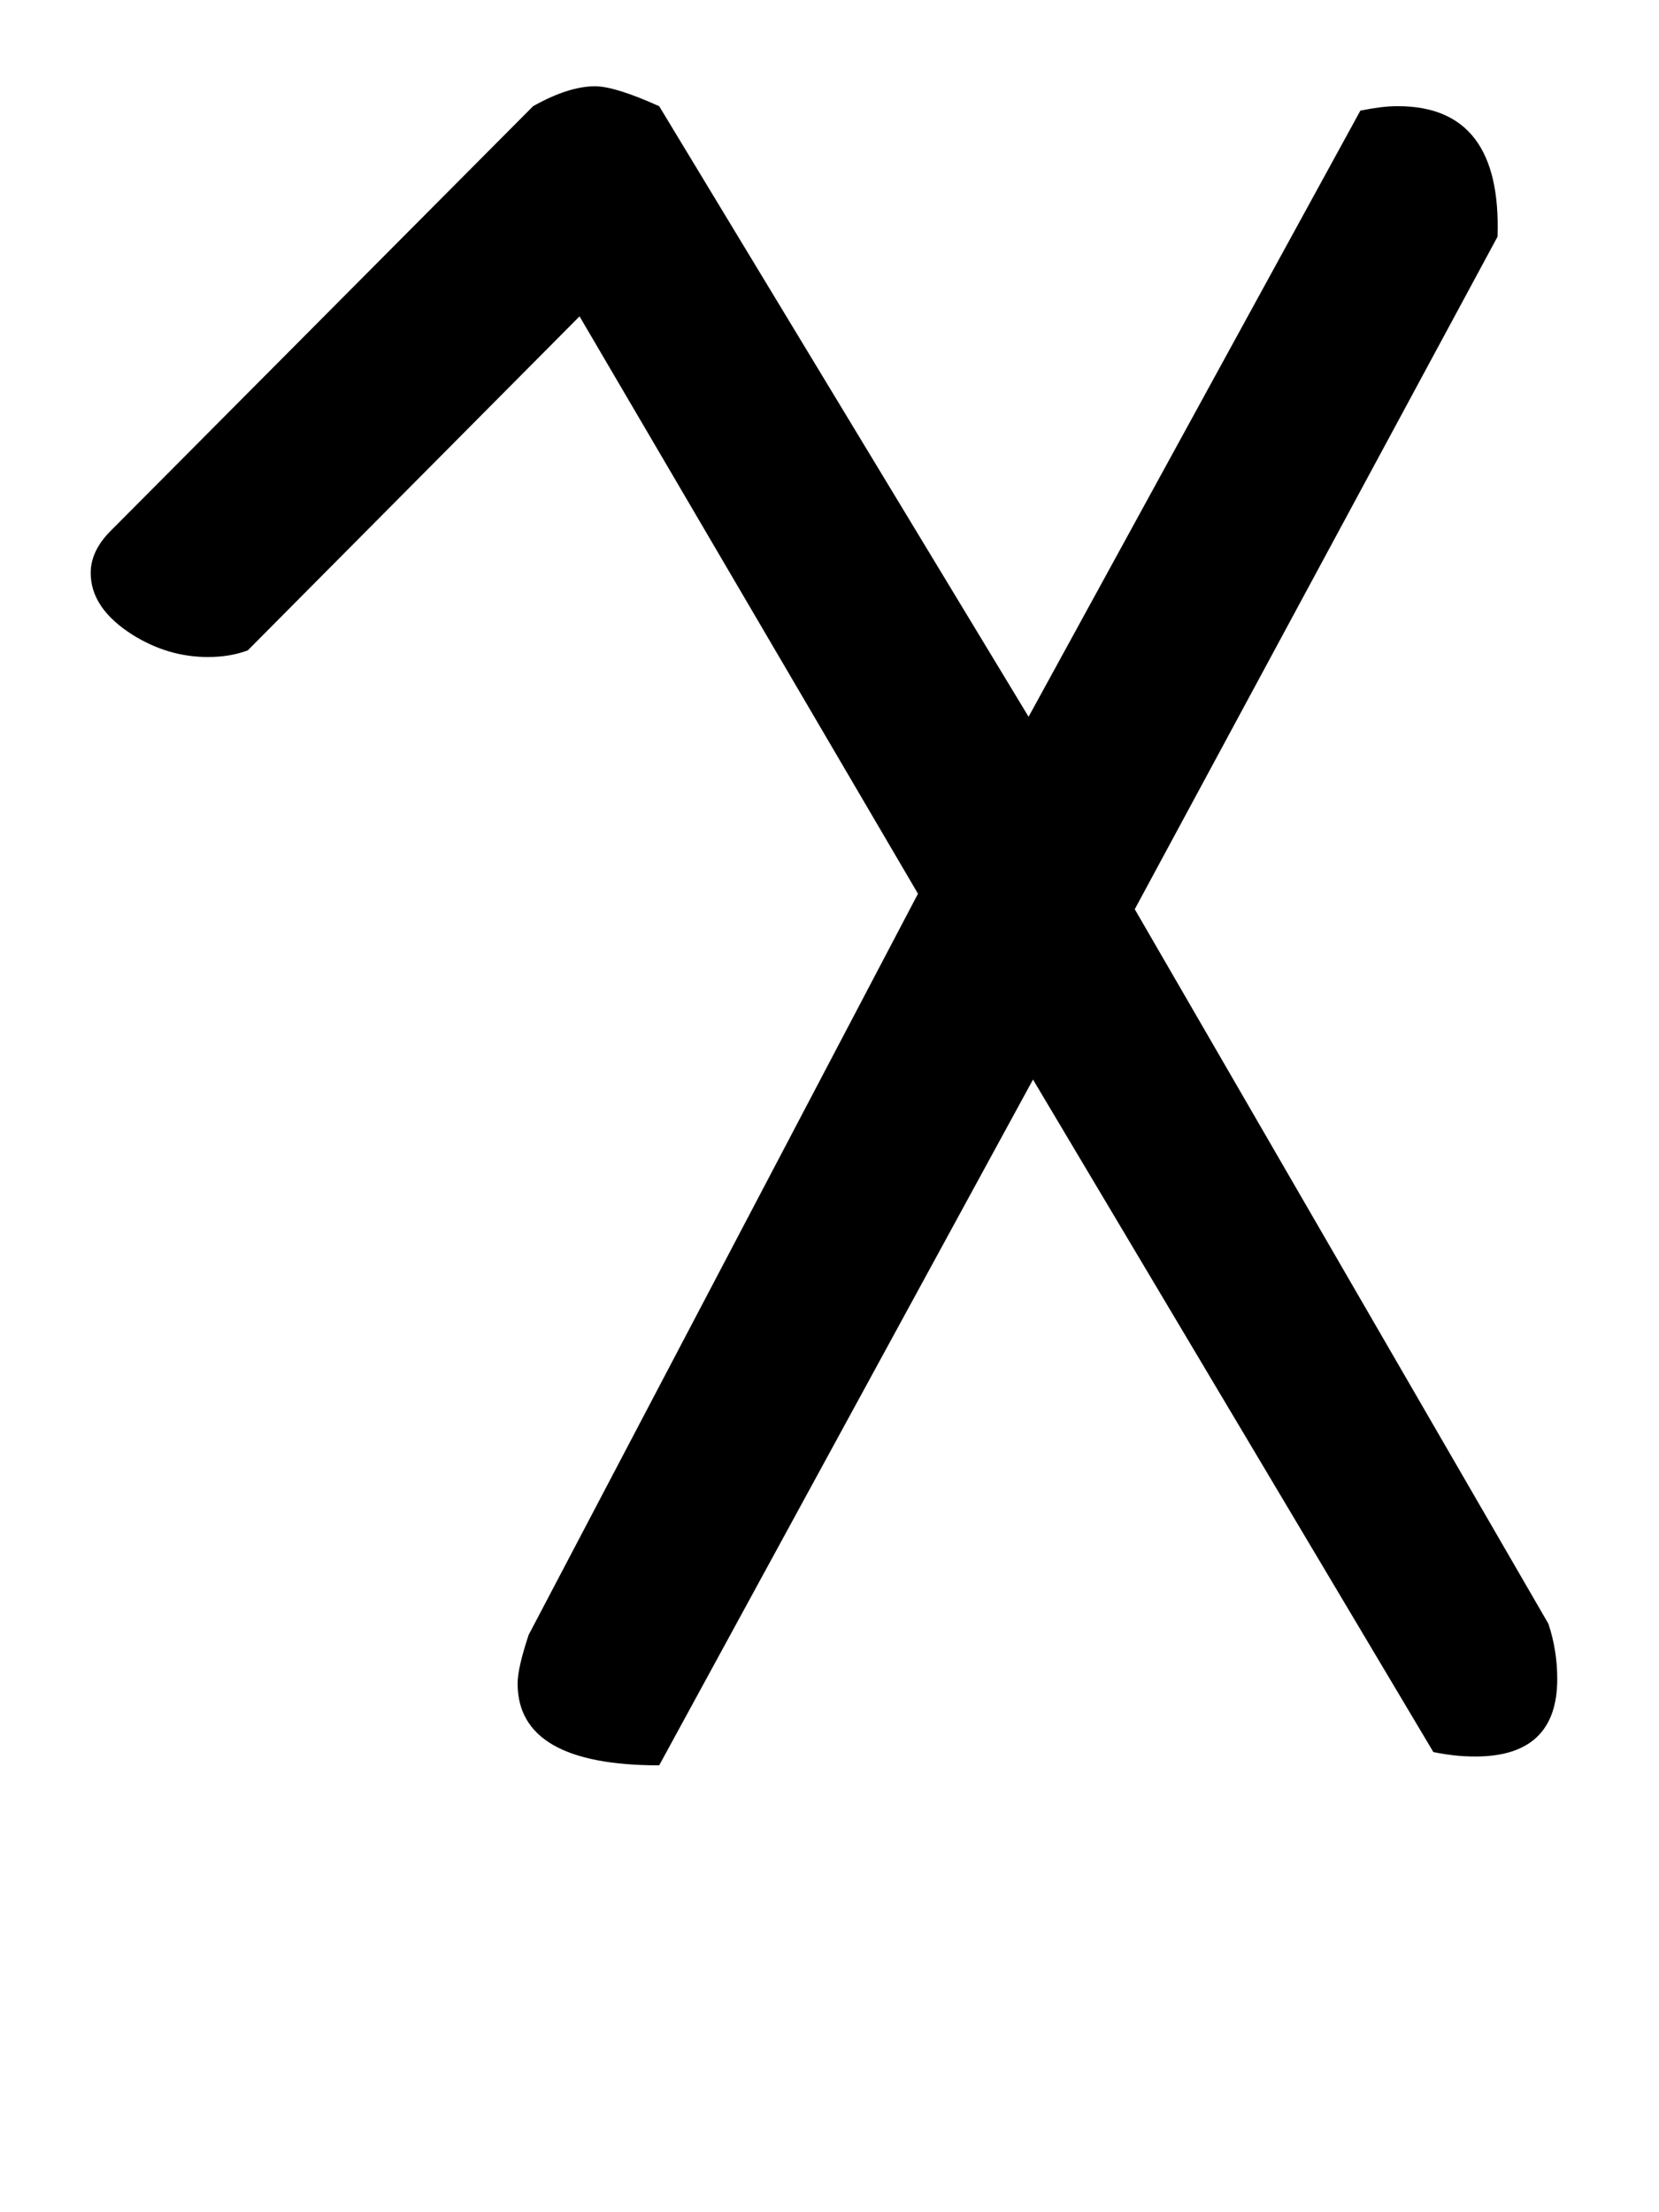
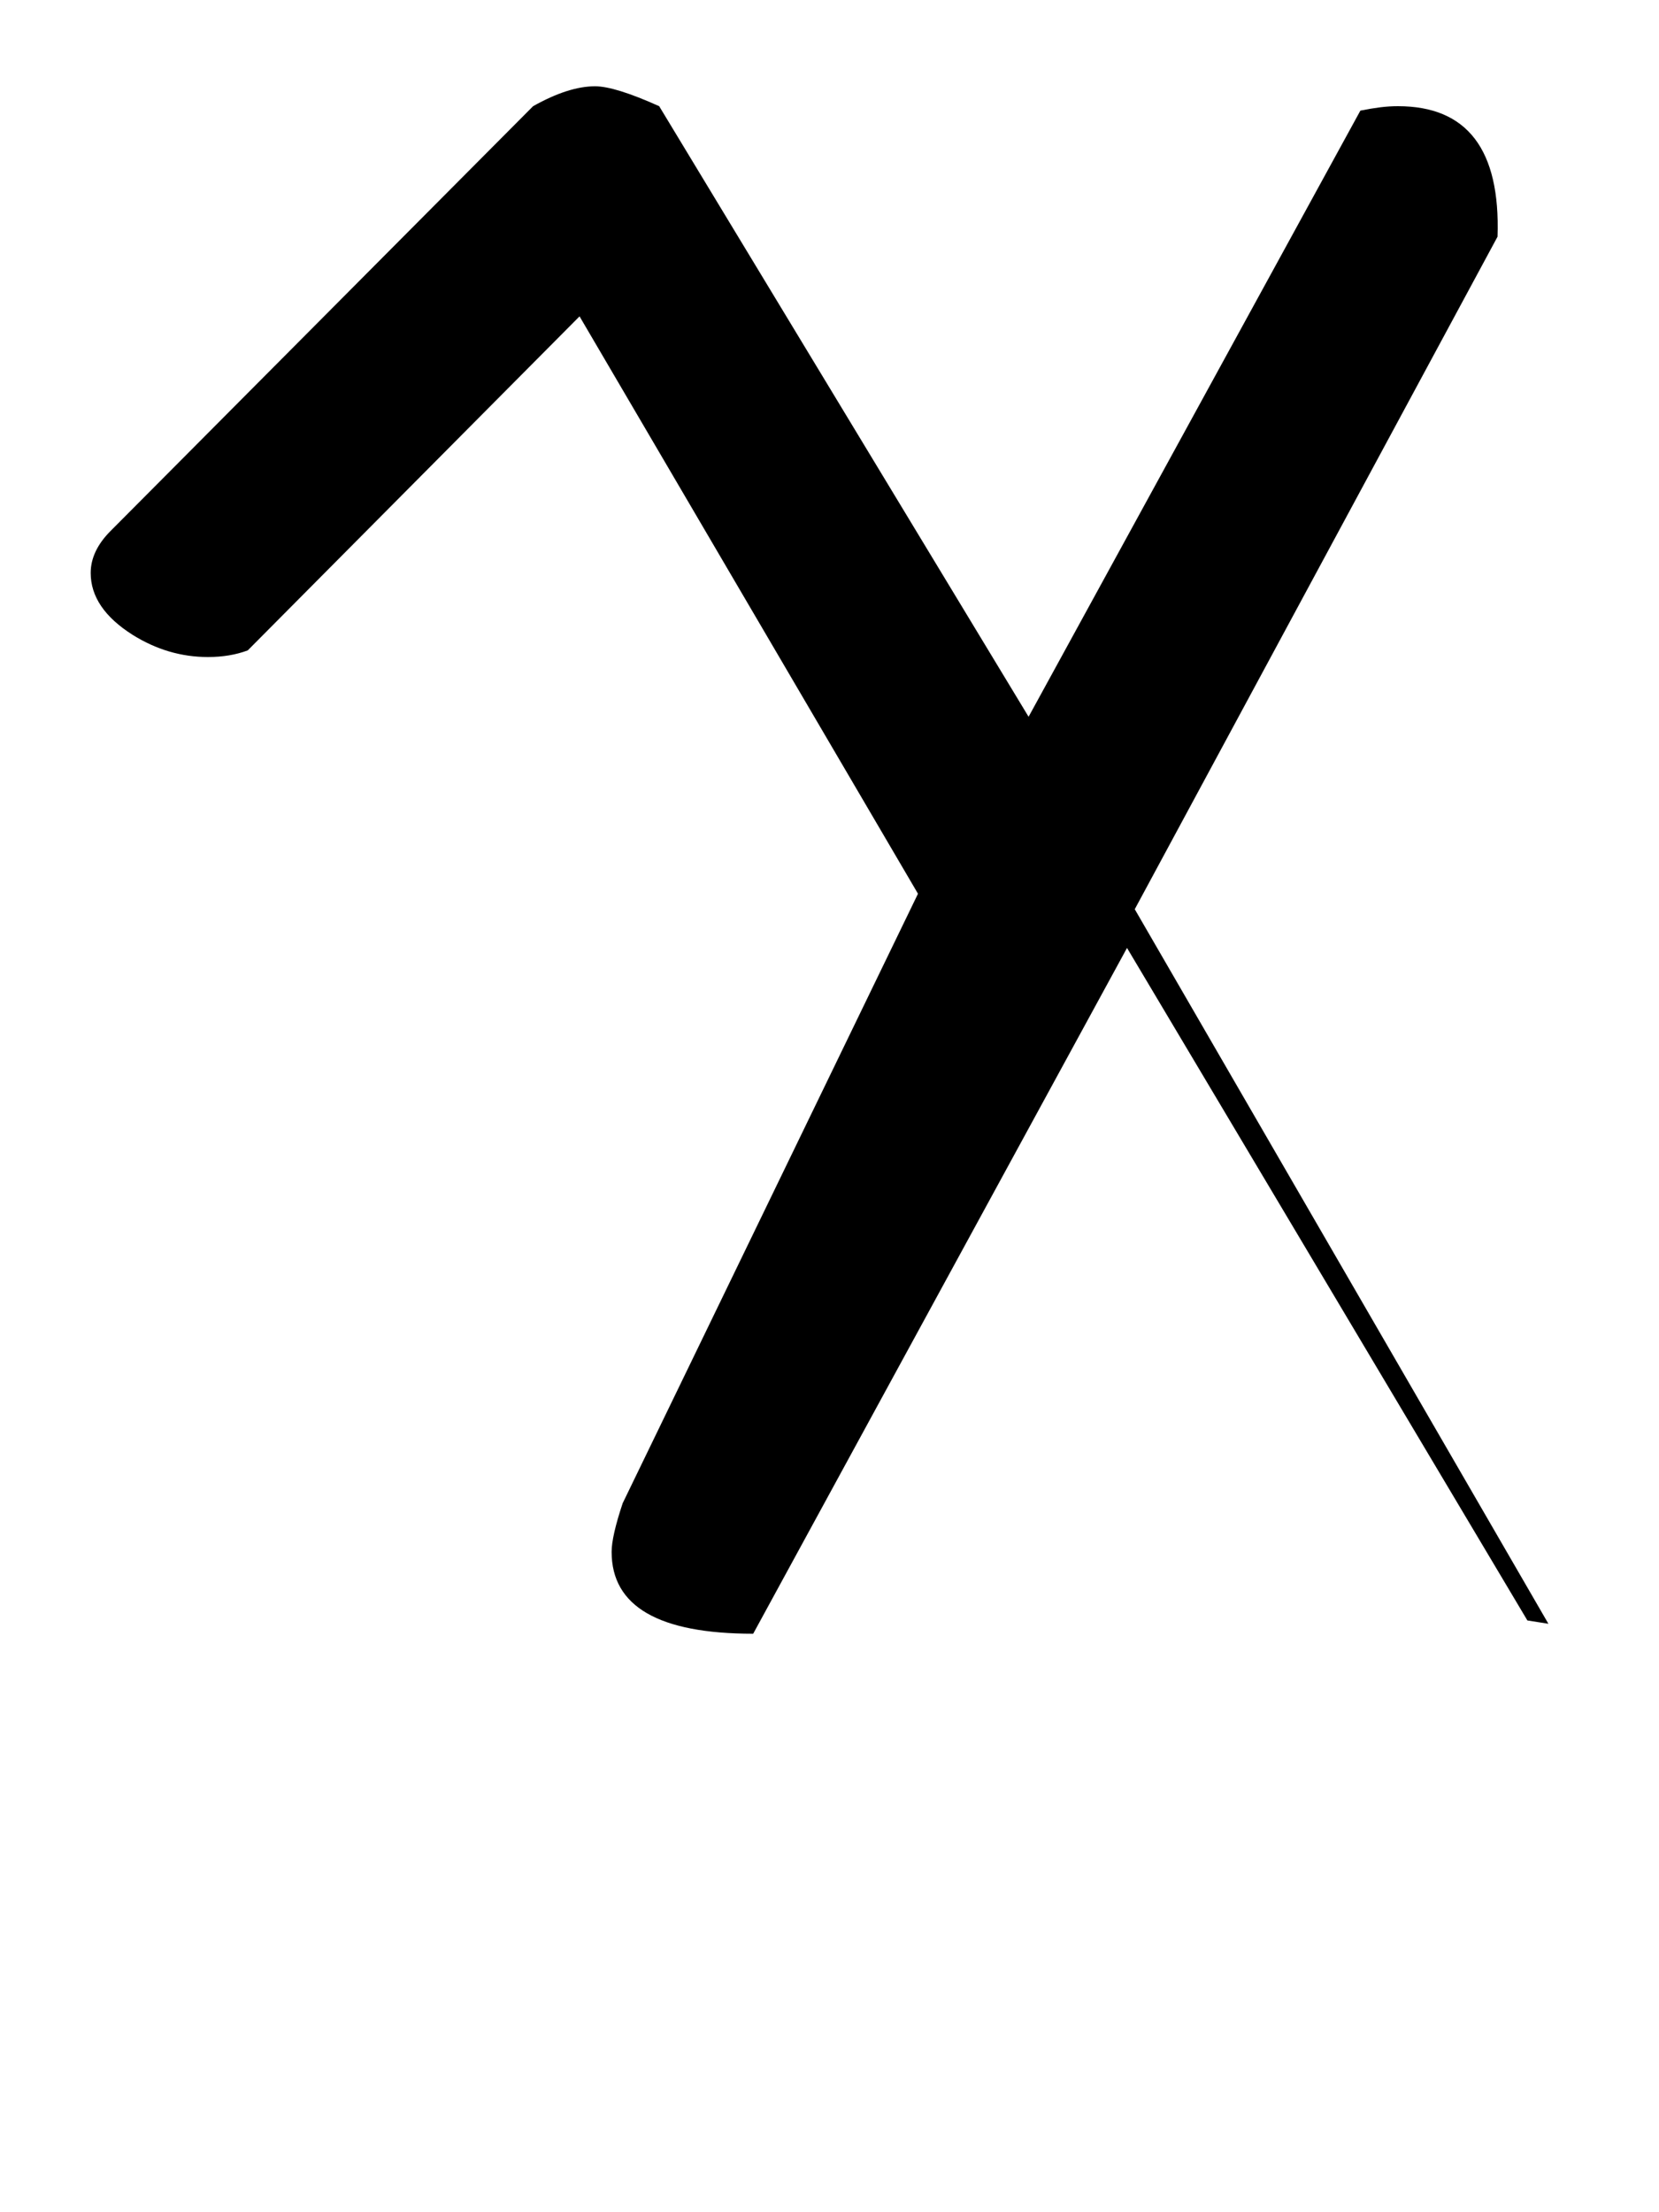
<svg xmlns="http://www.w3.org/2000/svg" version="1.1" width="24" height="32" viewBox="0 0 24 32">
  <title>Ocircumflex</title>
-   <path d="M13.28 12.928l-4.896-8.352-4.8 4.832q-0.256 0.096-0.576 0.096-0.576 0-1.088-0.32-0.608-0.384-0.608-0.896 0-0.32 0.288-0.608l6.112-6.144q0.512-0.288 0.896-0.288 0.288 0 0.928 0.288l5.344 8.832 4.8-8.768q0.16-0.032 0.288-0.048t0.256-0.016q1.504 0 1.44 1.888l-5.248 9.728 5.984 10.336q0.128 0.384 0.128 0.8 0 1.12-1.184 1.12-0.16 0-0.304-0.016t-0.304-0.048l-5.792-9.728-5.408 9.92q-2.048 0-2.048-1.184 0-0.224 0.16-0.704z" />
+   <path d="M13.28 12.928l-4.896-8.352-4.8 4.832q-0.256 0.096-0.576 0.096-0.576 0-1.088-0.32-0.608-0.384-0.608-0.896 0-0.32 0.288-0.608l6.112-6.144q0.512-0.288 0.896-0.288 0.288 0 0.928 0.288l5.344 8.832 4.8-8.768q0.16-0.032 0.288-0.048t0.256-0.016q1.504 0 1.44 1.888l-5.248 9.728 5.984 10.336t-0.304-0.048l-5.792-9.728-5.408 9.92q-2.048 0-2.048-1.184 0-0.224 0.16-0.704z" />
</svg>